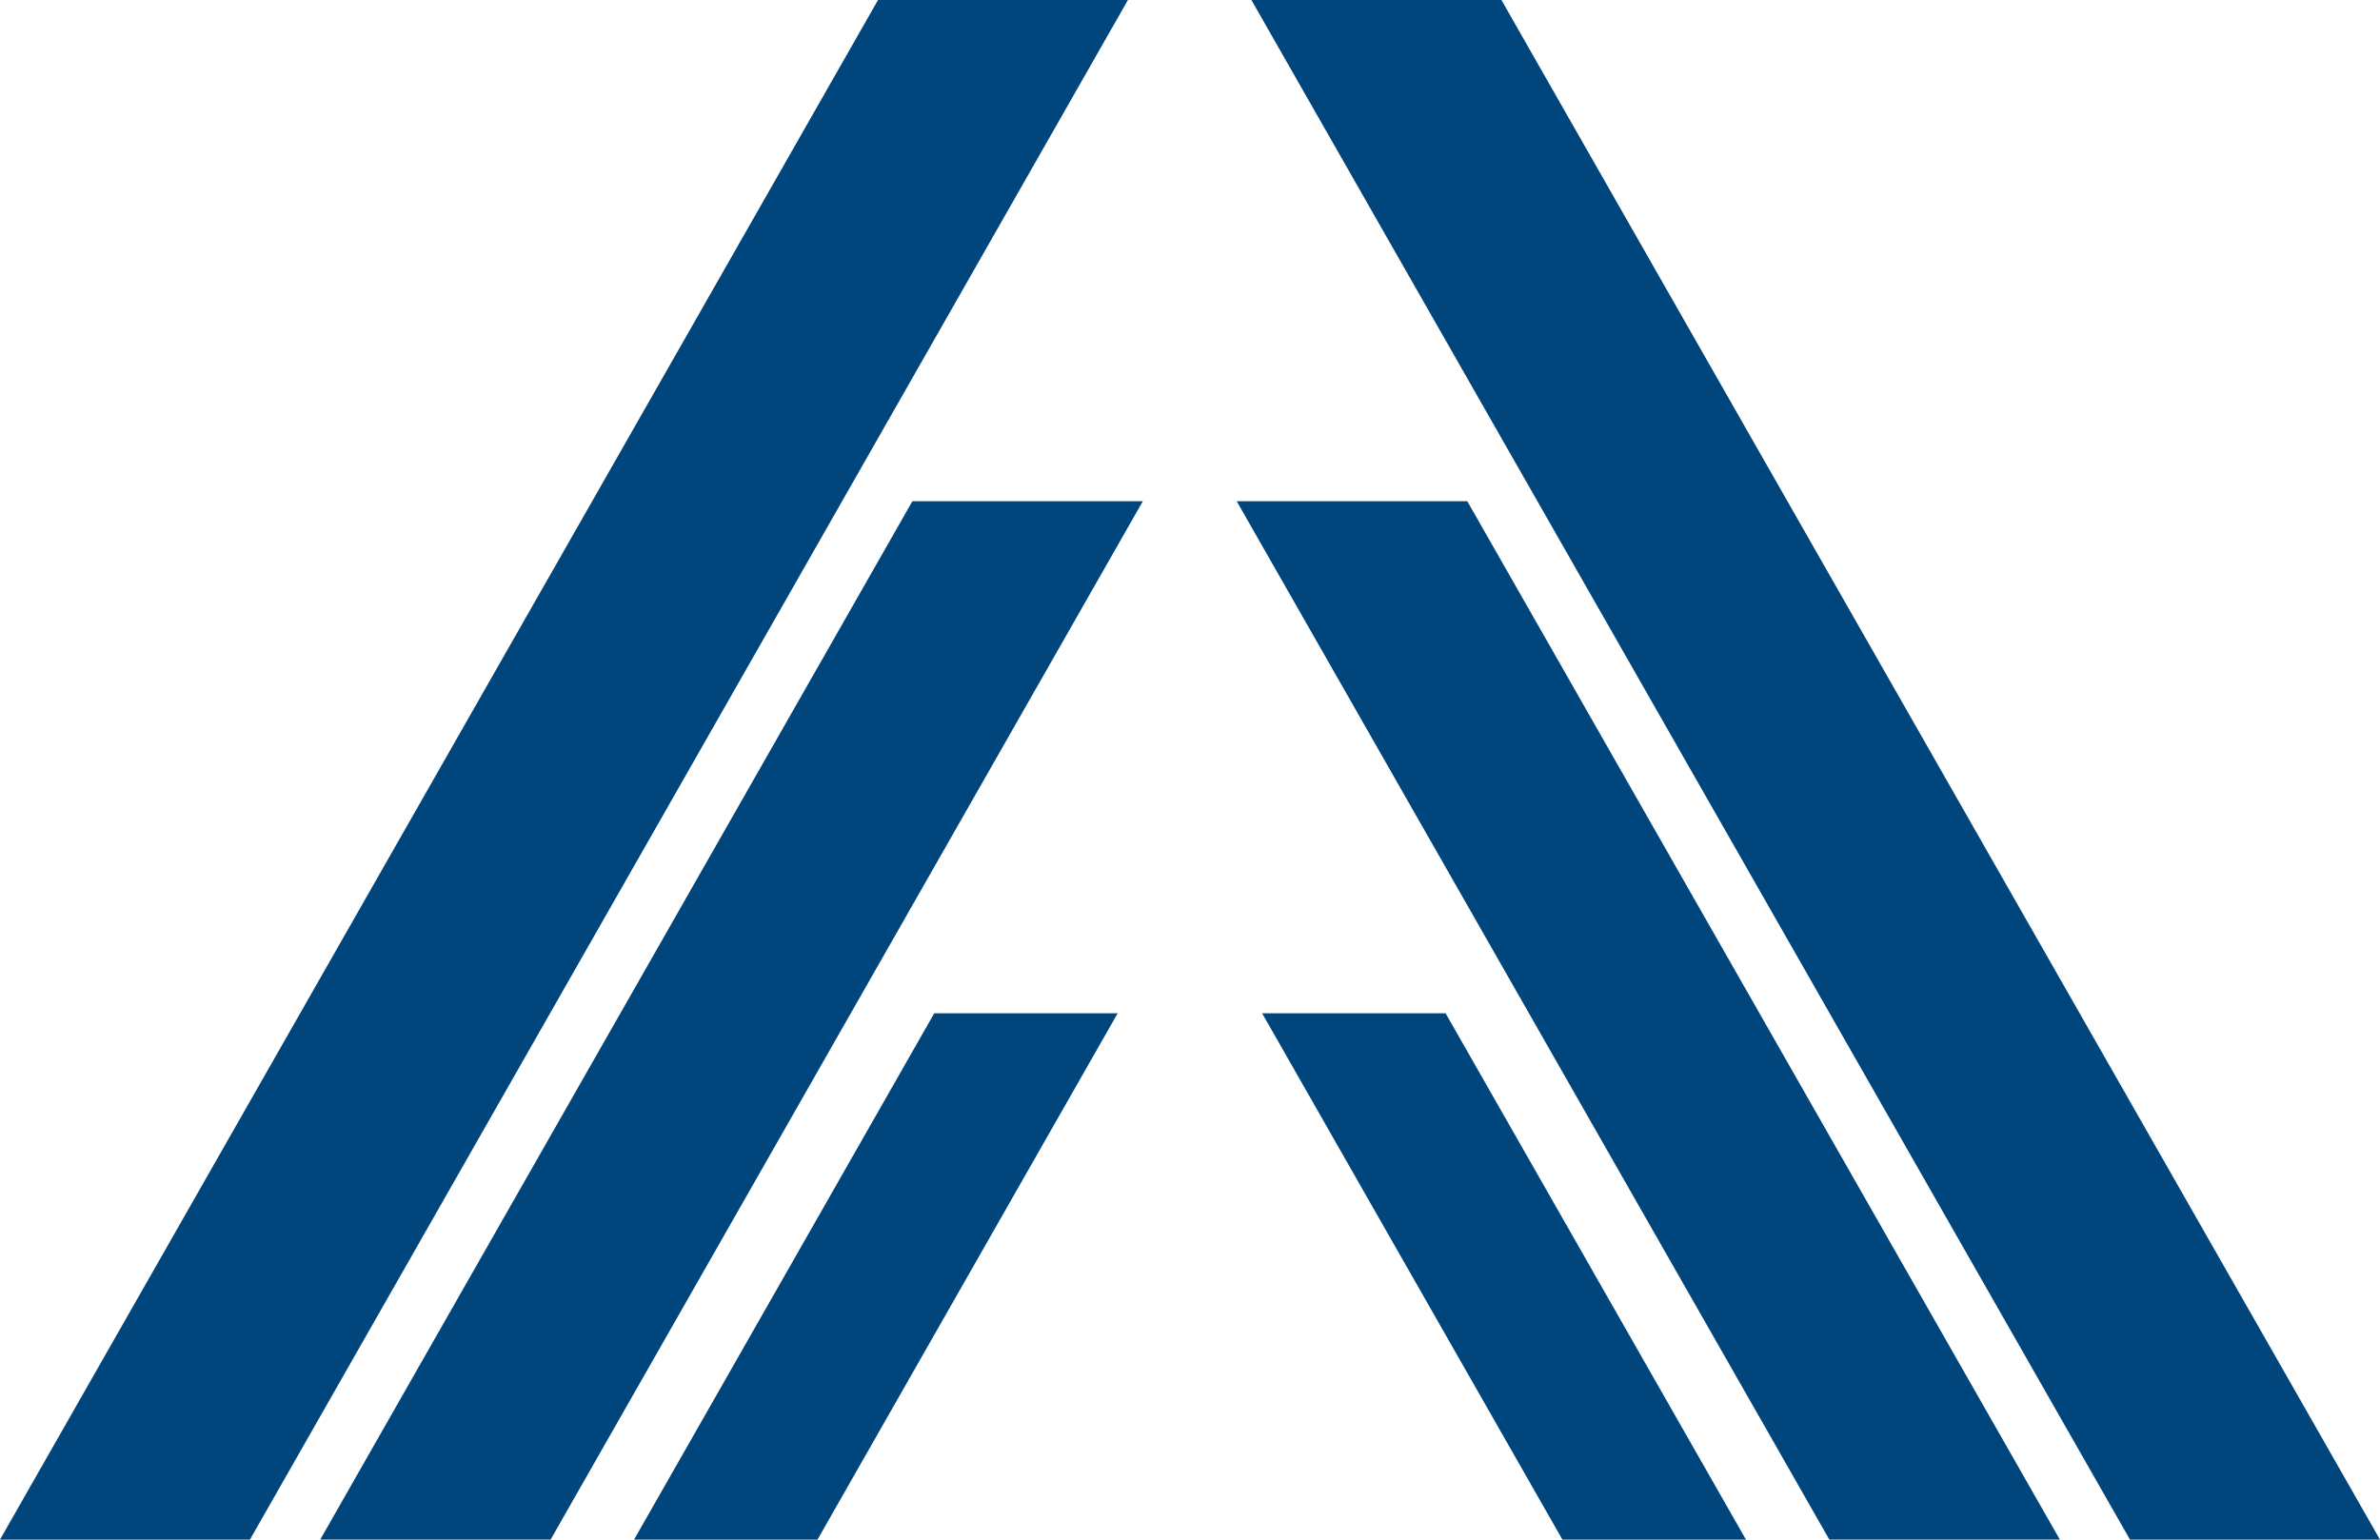
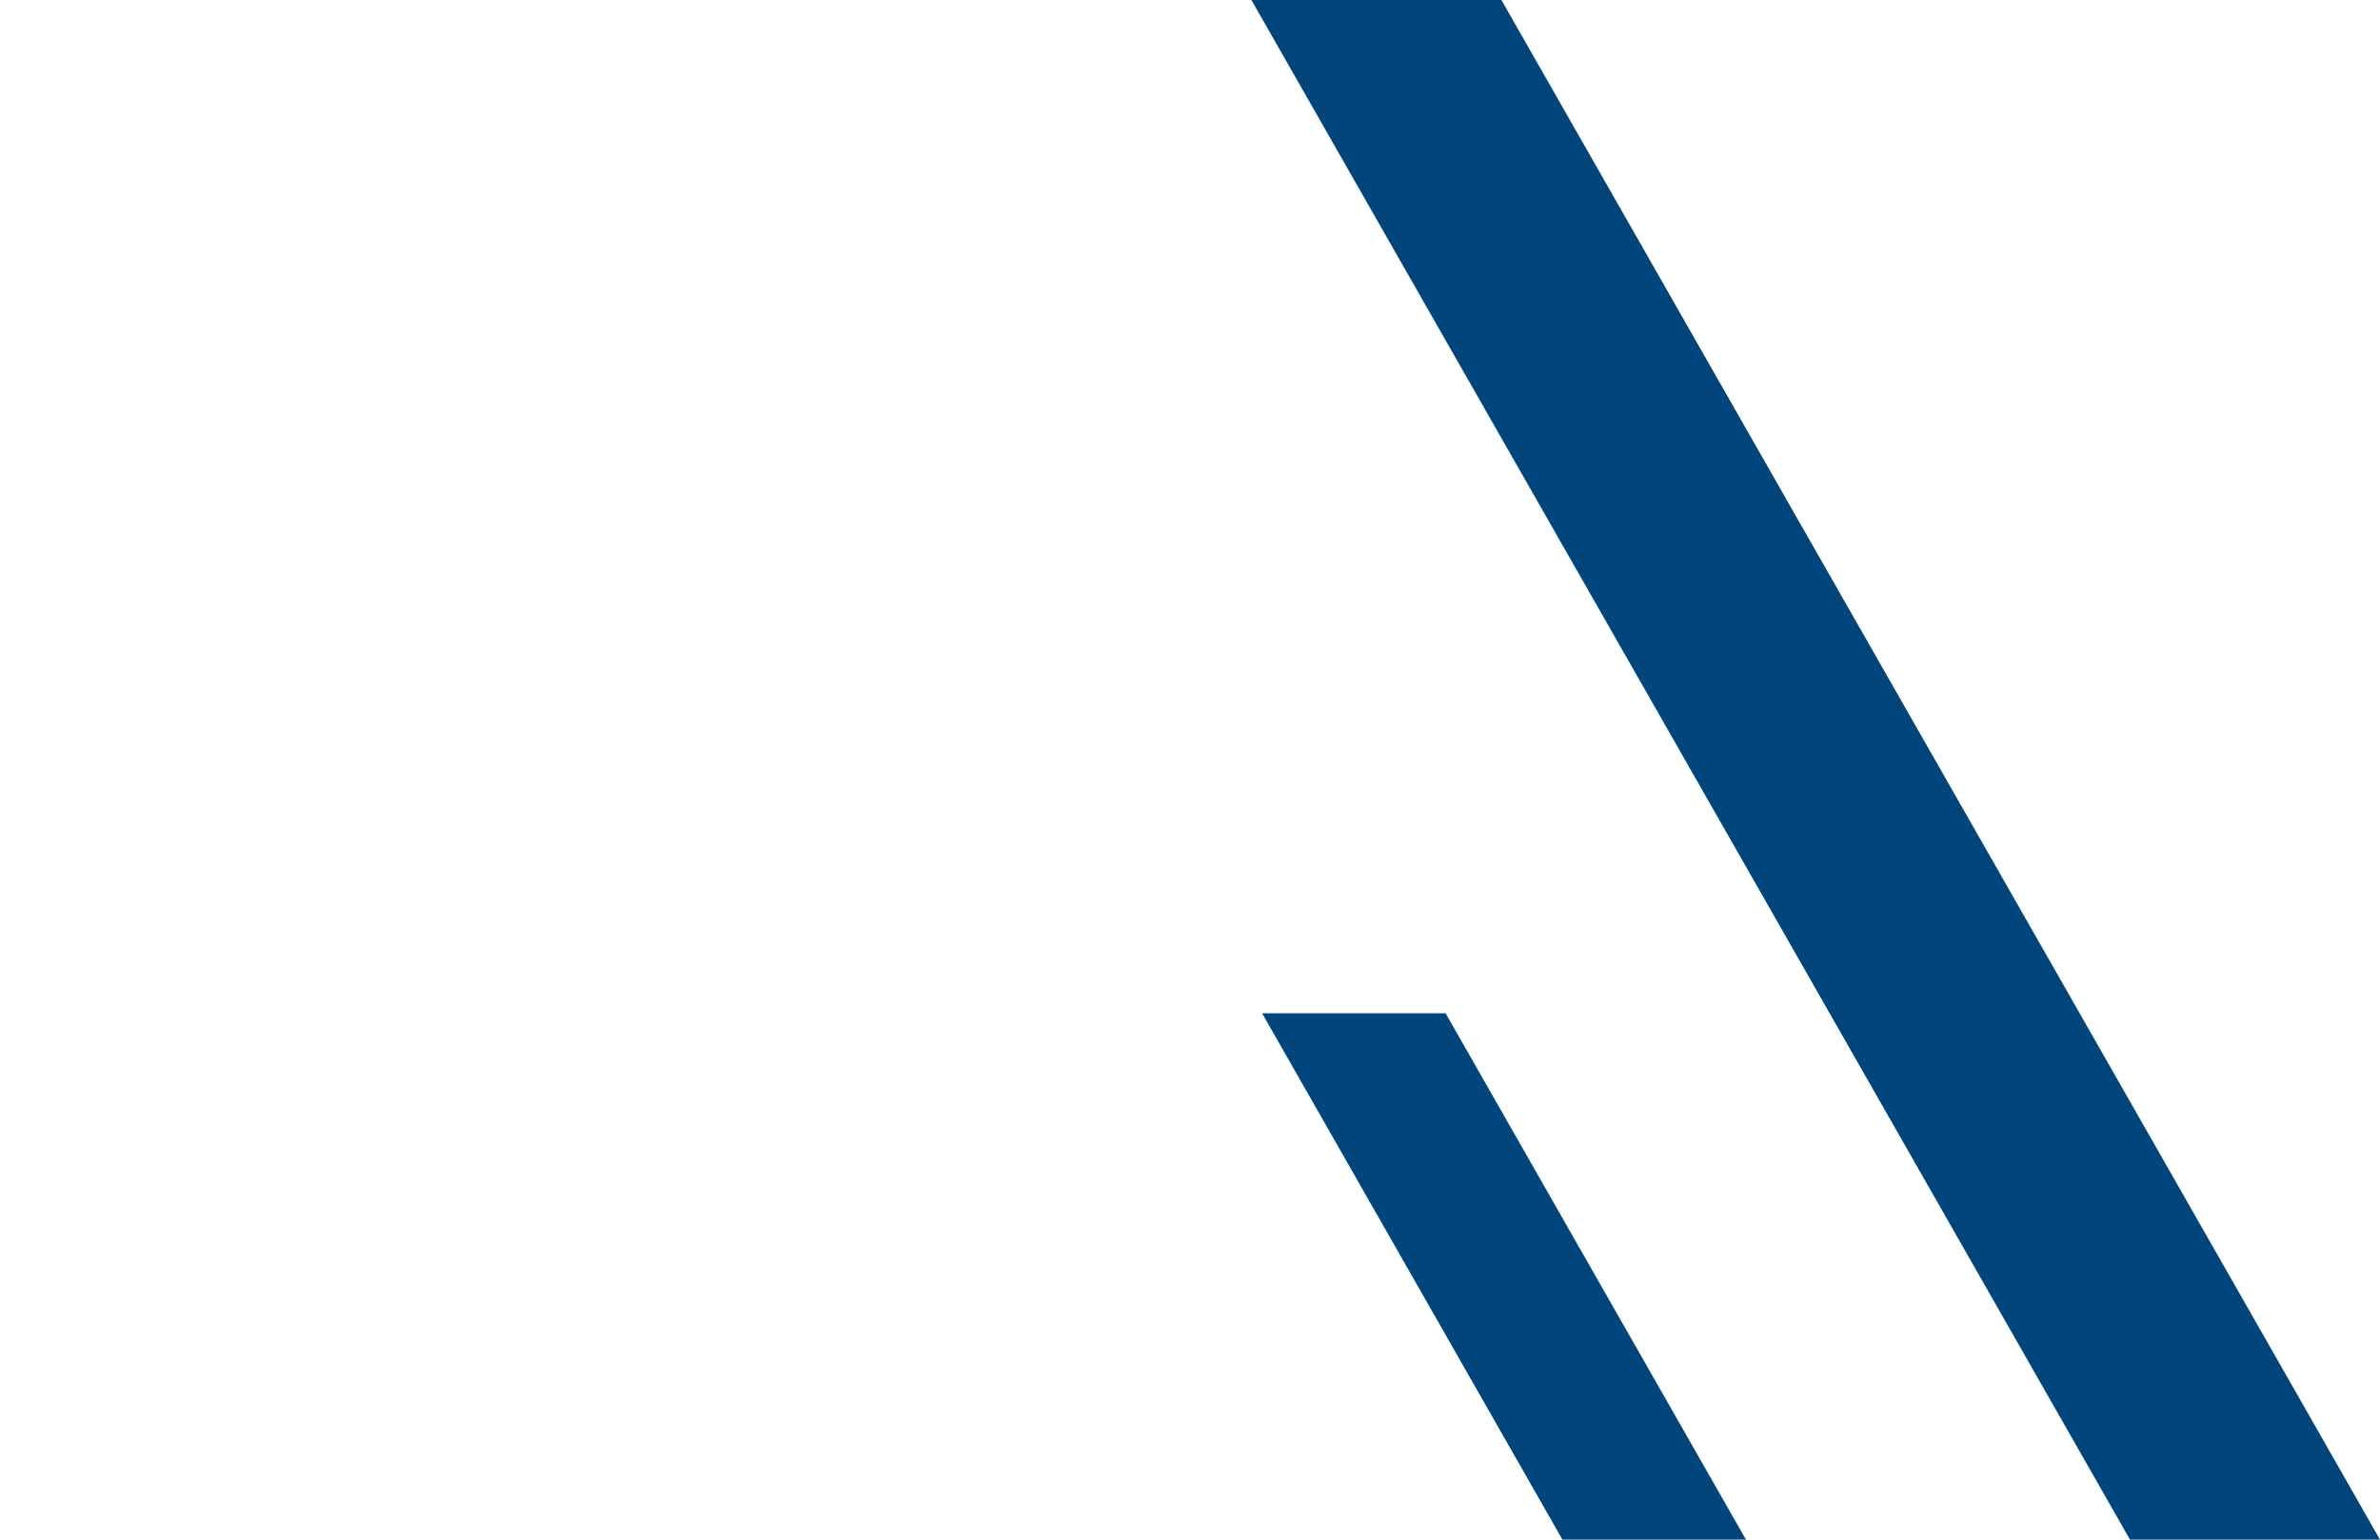
<svg xmlns="http://www.w3.org/2000/svg" id="b" data-name="Livello 2" width="115.029" height="74.429" viewBox="0 0 115.029 74.429">
  <g id="c" data-name="b">
    <g id="d" data-name="c">
      <g>
-         <polygon points="42.436 0 0 74.428 12.079 74.428 54.515 0 42.436 0" fill="#00457c" />
-         <polygon points="44.097 24.23 15.478 74.425 26.613 74.425 55.235 24.23 44.097 24.23" fill="#00457c" />
-         <polygon points="45.153 48.985 30.645 74.429 39.51 74.429 54.018 48.985 45.153 48.985" fill="#00457c" />
        <polygon points="60.482 0 102.945 74.428 115.029 74.428 72.566 0 60.482 0" fill="#00457c" />
-         <polygon points="59.772 24.23 88.413 74.425 99.554 74.425 70.916 24.23 59.772 24.23" fill="#00457c" />
        <polygon points="61.001 48.985 75.514 74.429 84.385 74.429 69.868 48.985 61.001 48.985" fill="#00457c" />
      </g>
    </g>
  </g>
</svg>